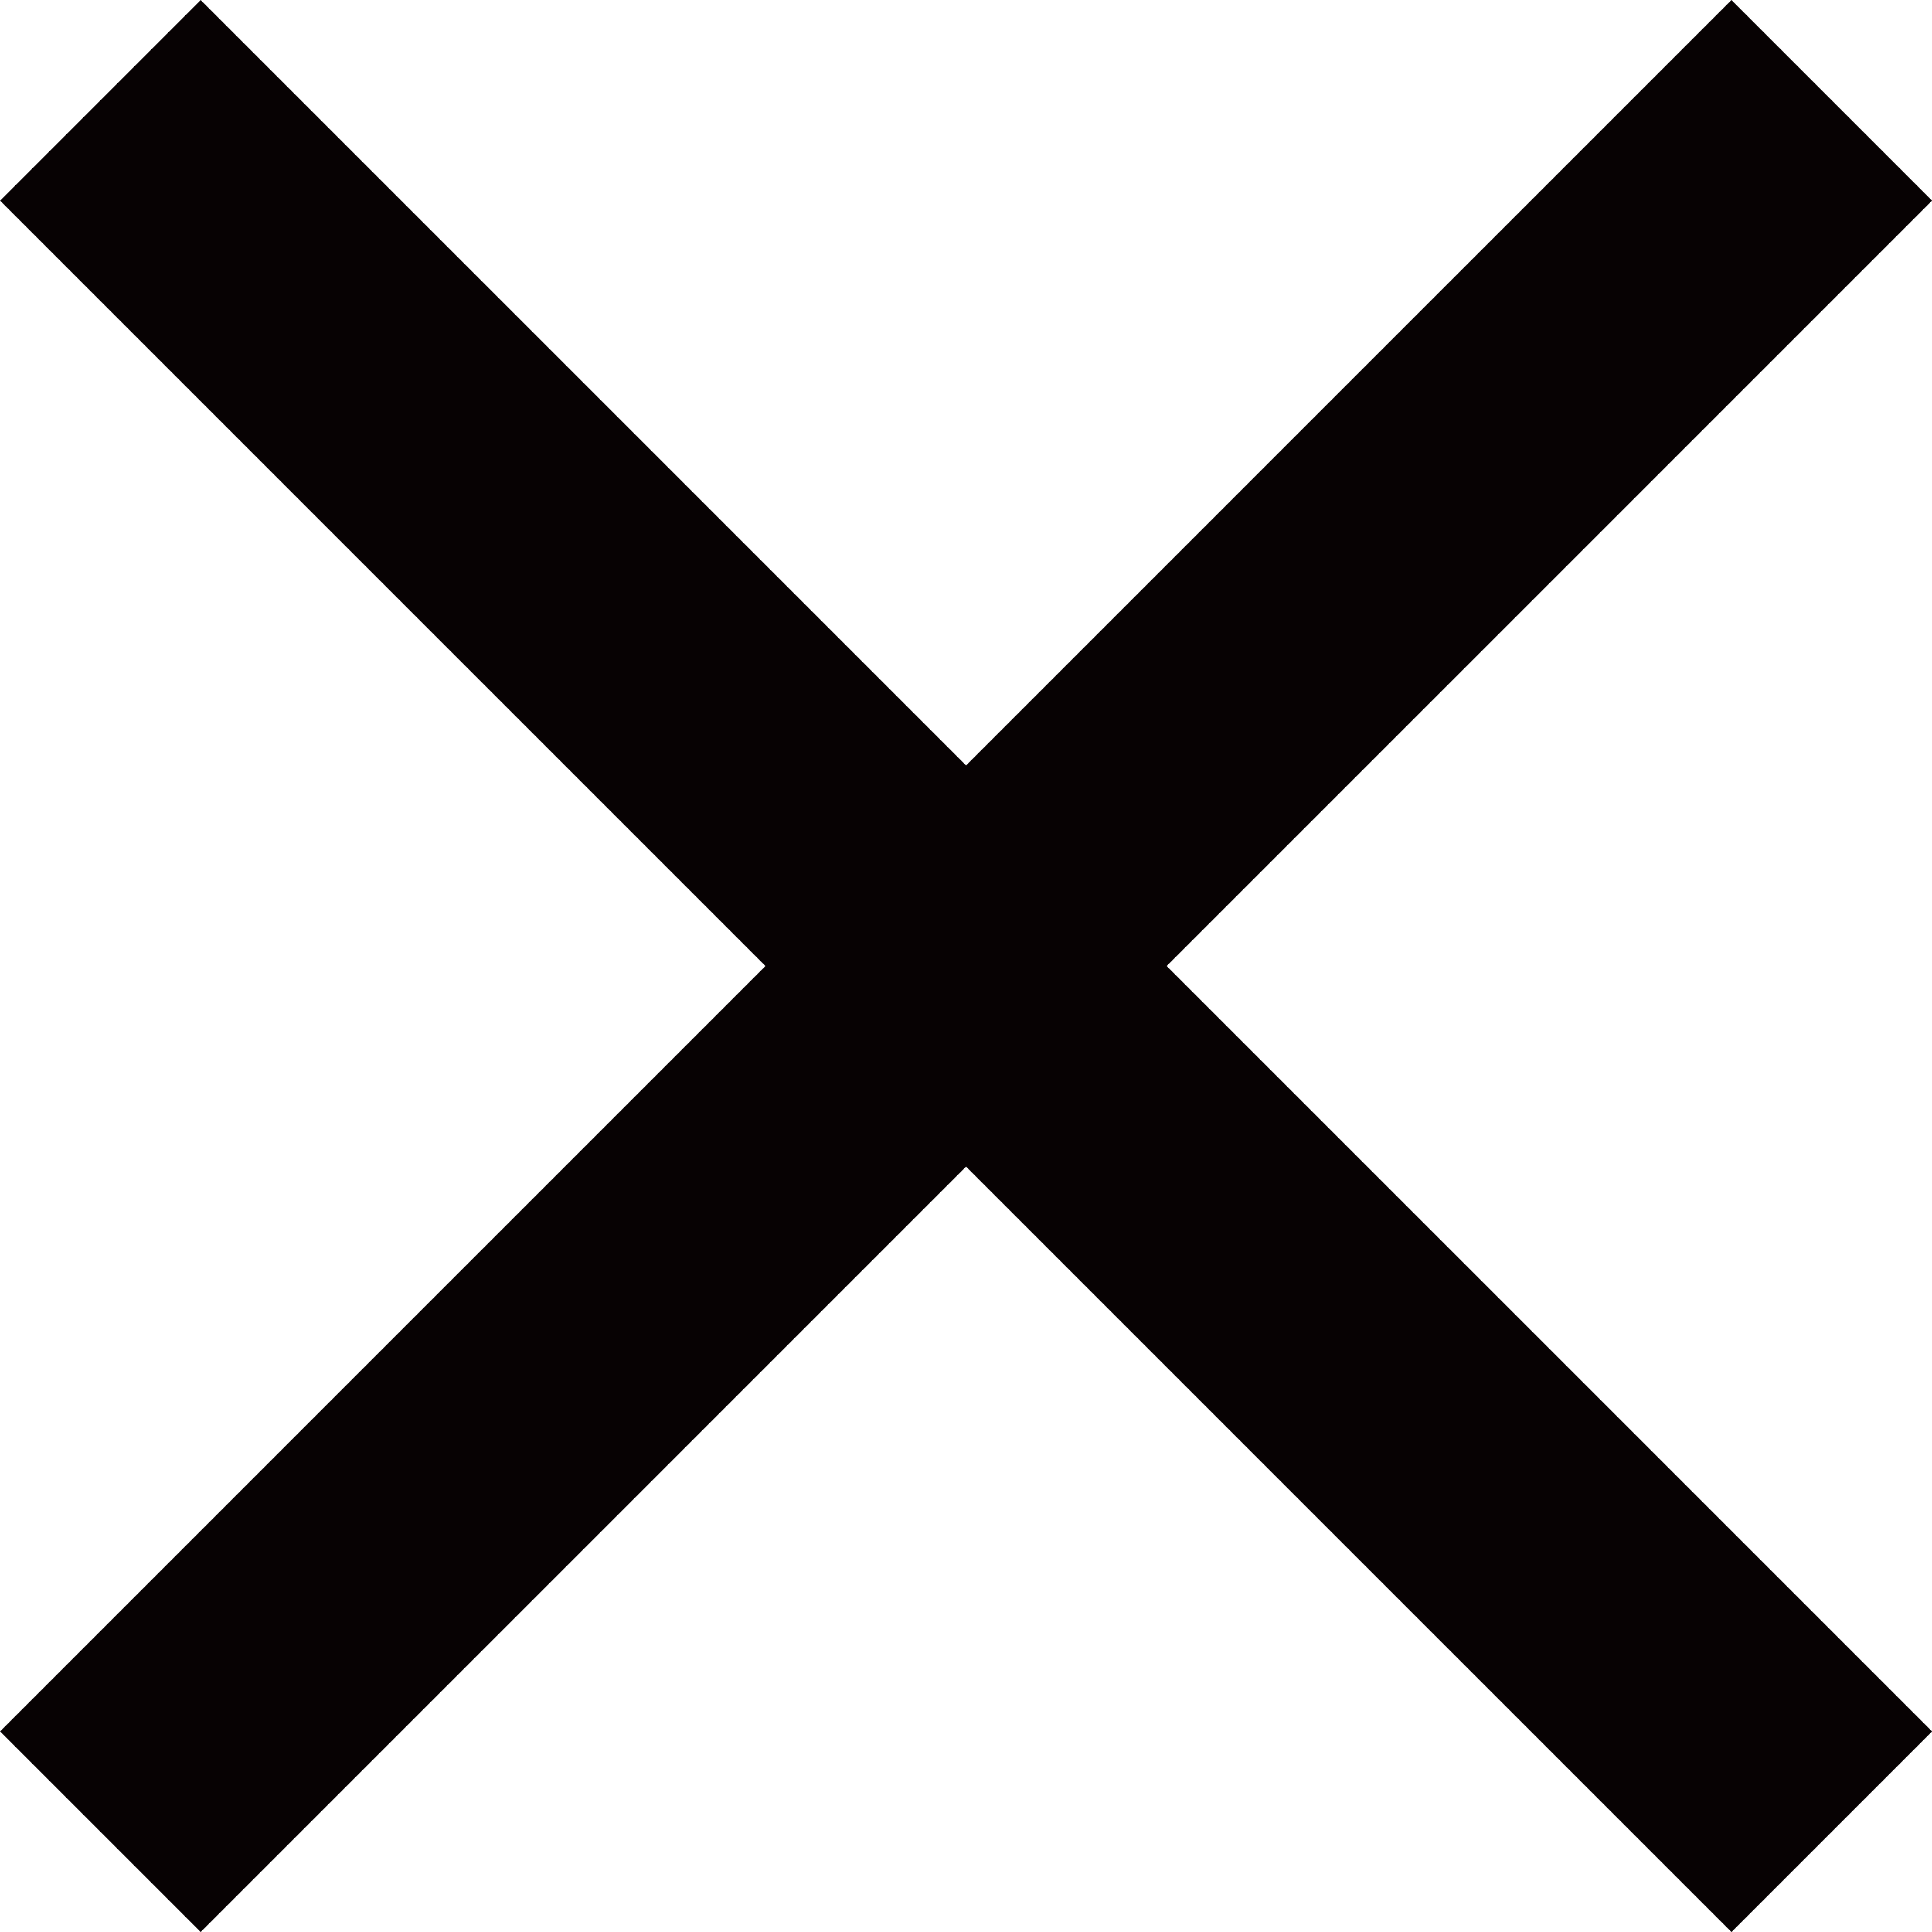
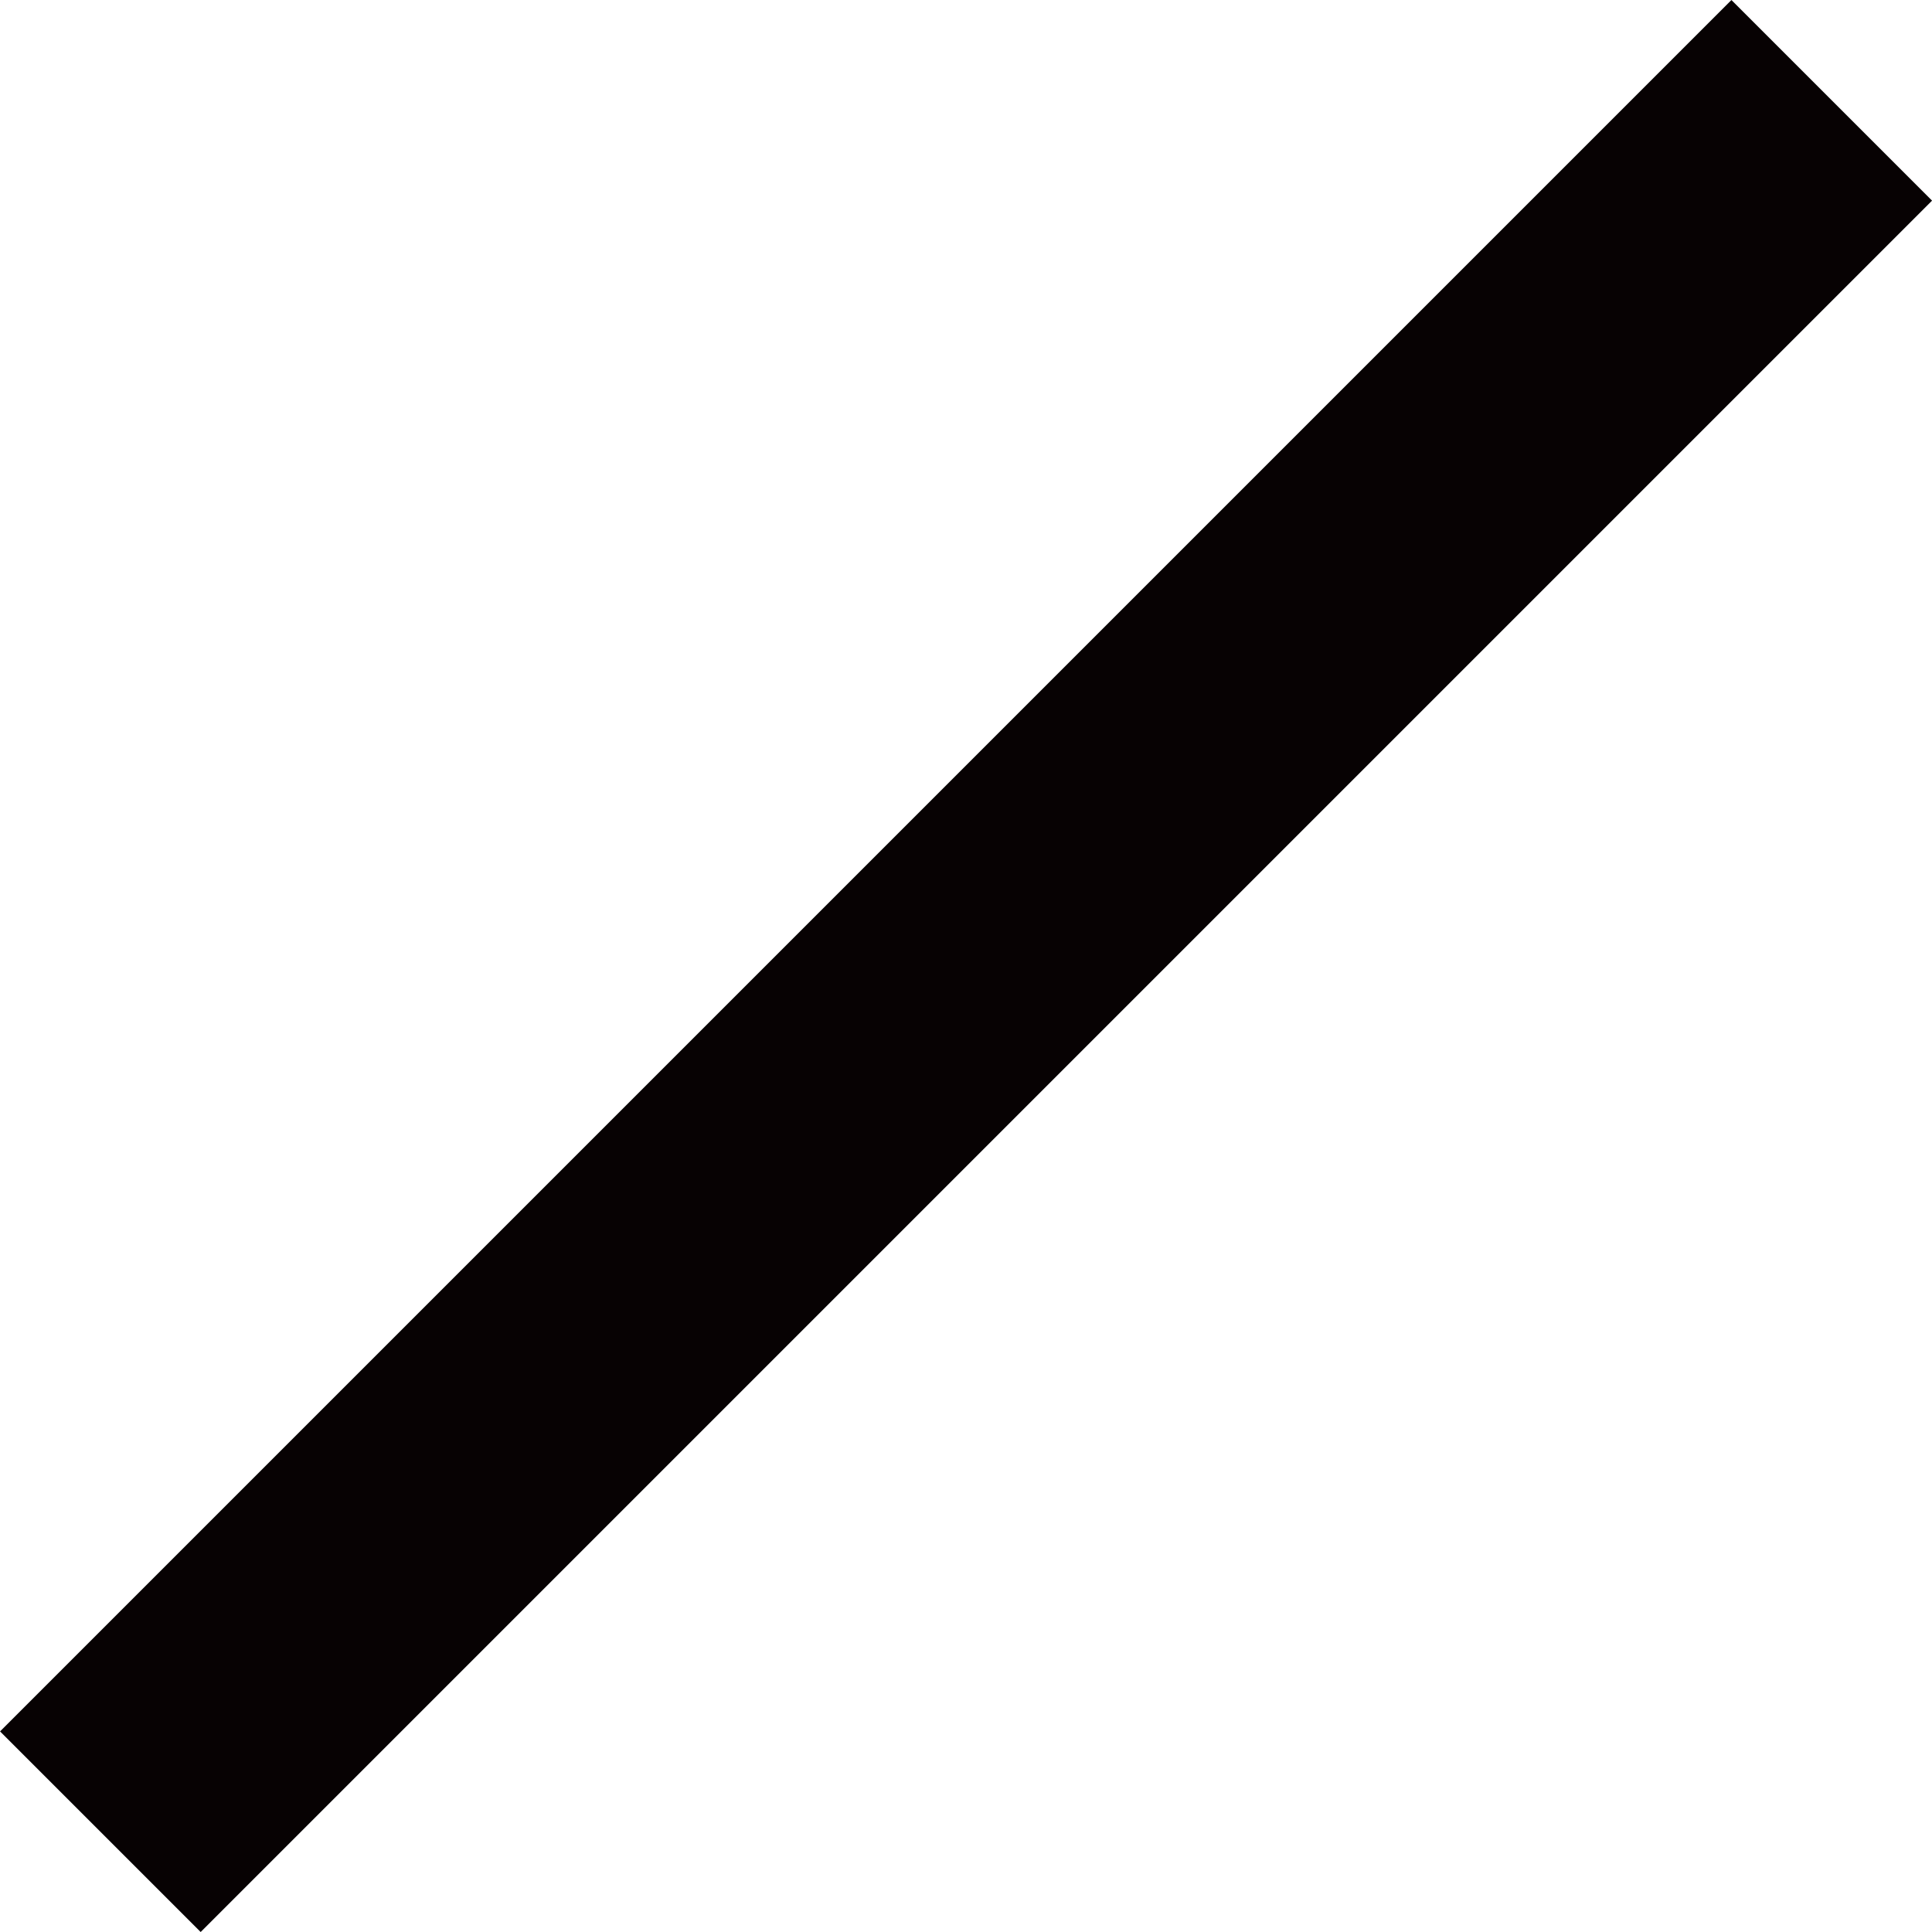
<svg xmlns="http://www.w3.org/2000/svg" width="20.429" height="20.429" viewBox="0 0 20.429 20.429">
  <g transform="translate(-58.439 -28.439)">
    <path d="M3222.04,2073.005h25.891" transform="translate(-3684.662 860.298) rotate(-45)" fill="none" stroke="#070203" stroke-width="3" />
-     <path d="M3222.04,2073.005h25.891" transform="translate(-752.99 -3714.662) rotate(45)" fill="none" stroke="#070203" stroke-width="3" />
  </g>
</svg>